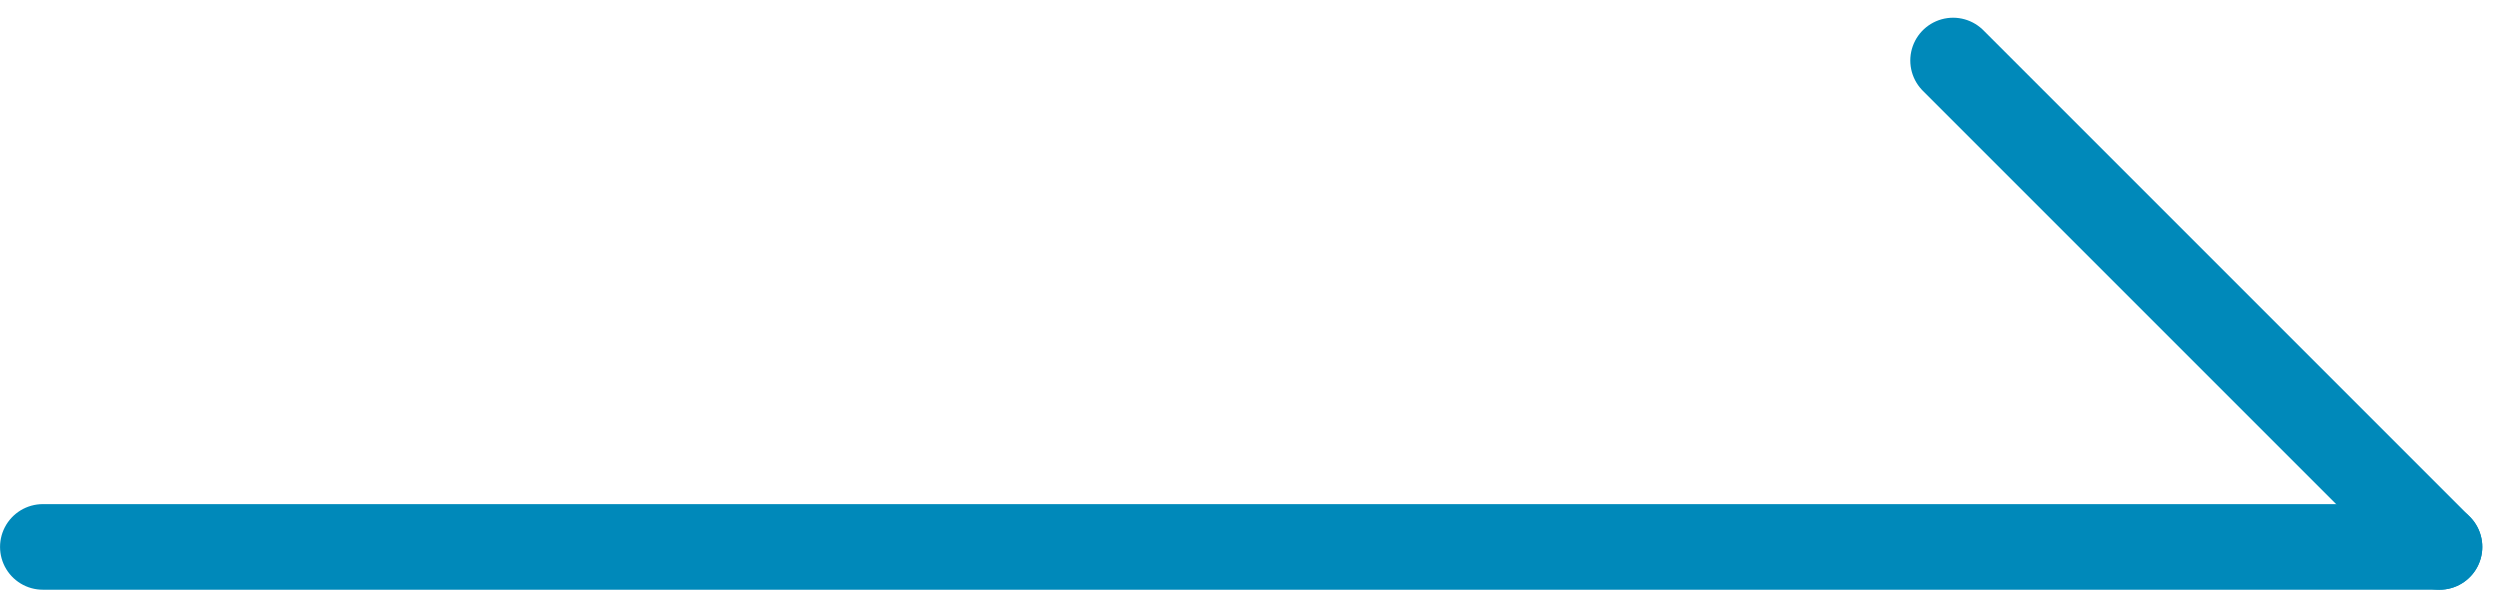
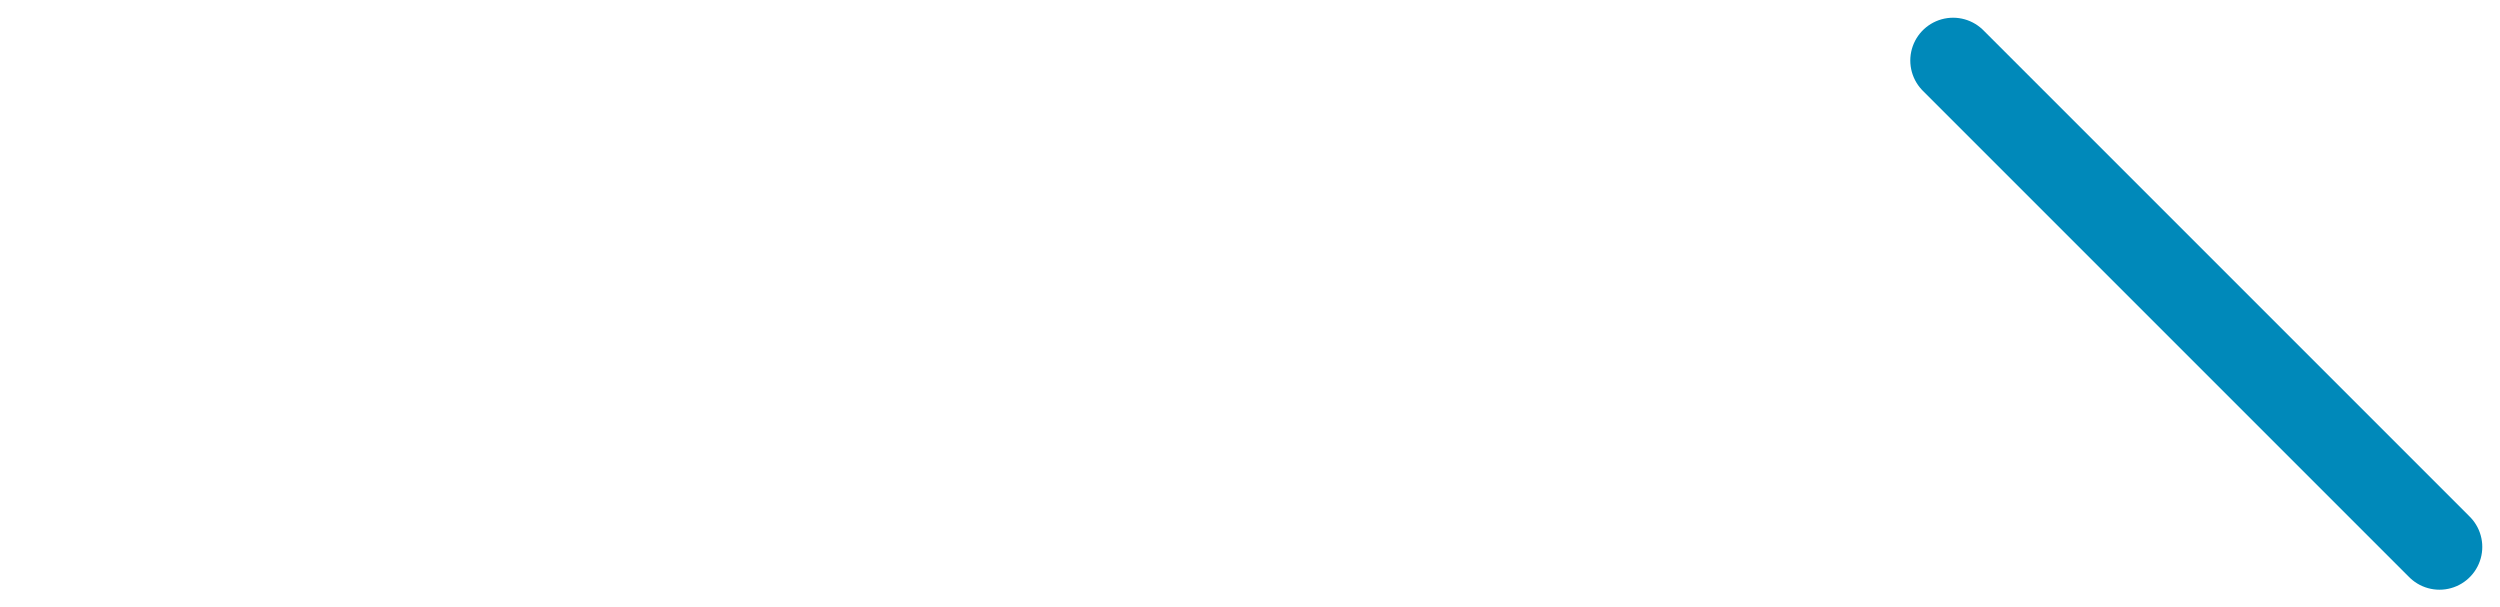
<svg xmlns="http://www.w3.org/2000/svg" width="58.414" height="14.193" viewBox="0 0 58.414 14.193">
  <defs>
    <style>.a{fill:none;stroke:#0089ba;stroke-linecap:round;stroke-linejoin:round;stroke-width:2px;}</style>
  </defs>
  <g transform="translate(26.77 -6.086)">
-     <path class="a" d="M7.5,18h56" transform="translate(-33.269 0.865)" />
    <path class="a" d="M18,7.5,29.365,18.865" transform="translate(0.865)" />
  </g>
</svg>